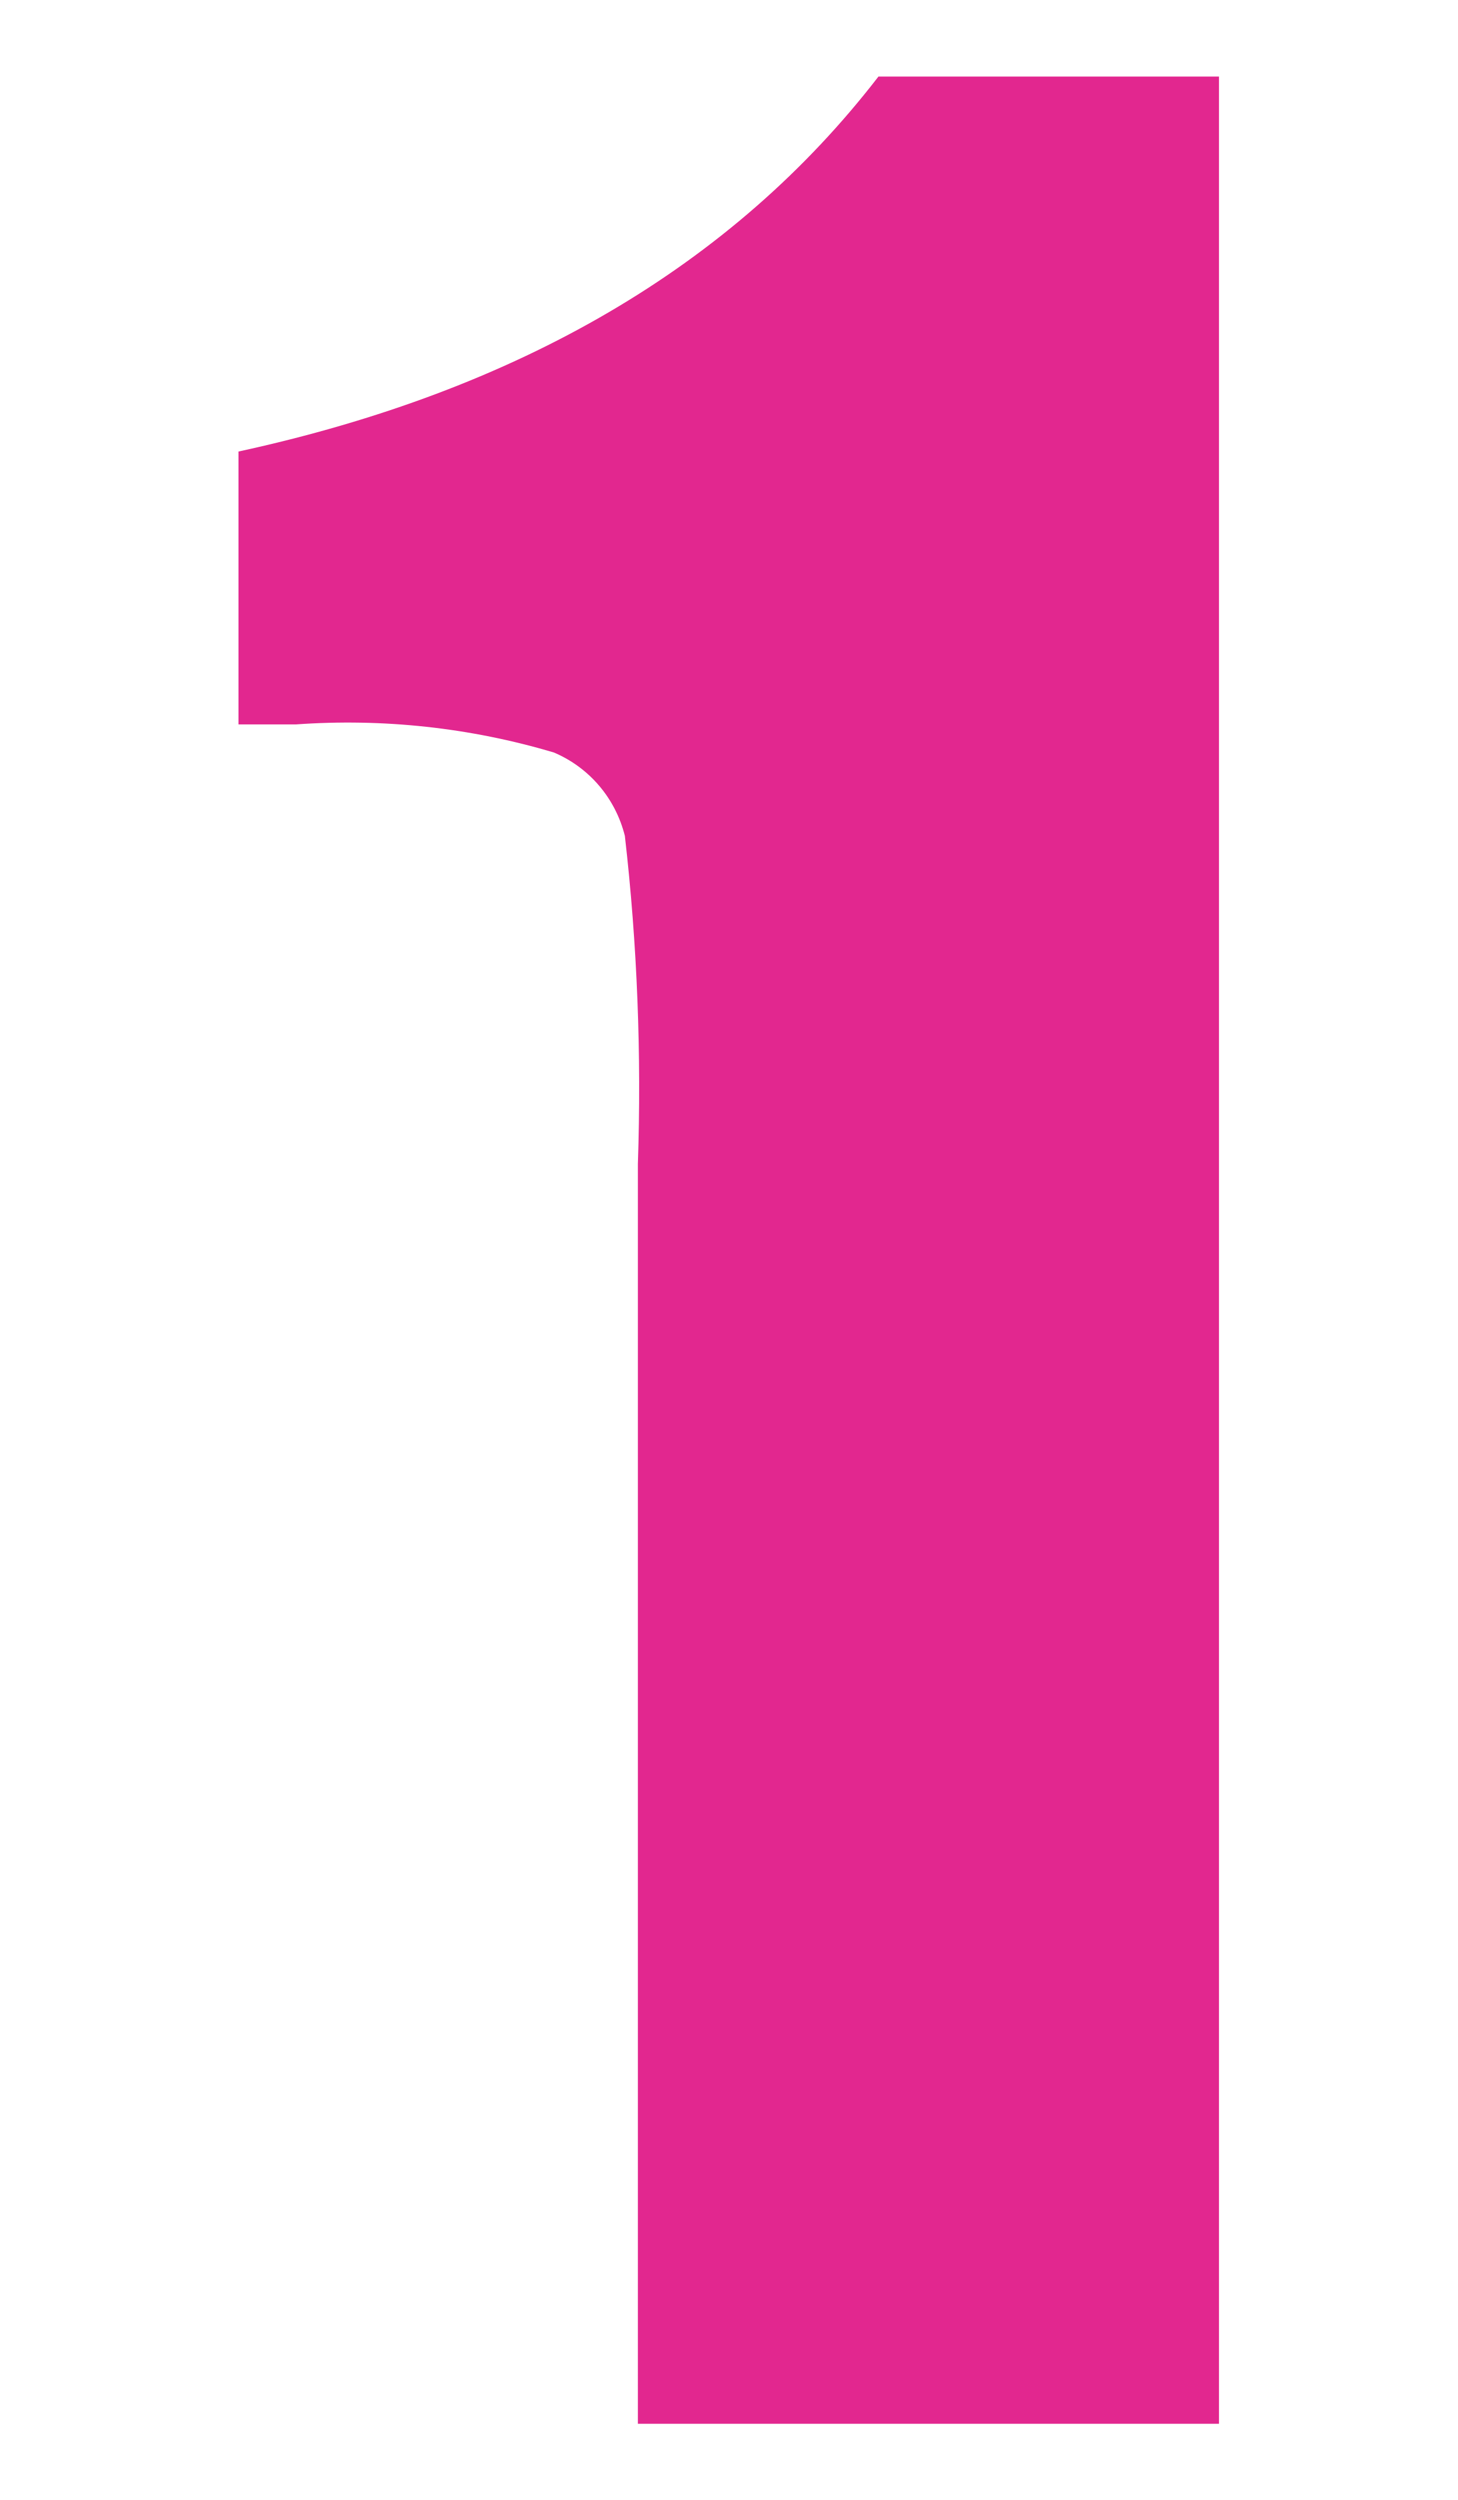
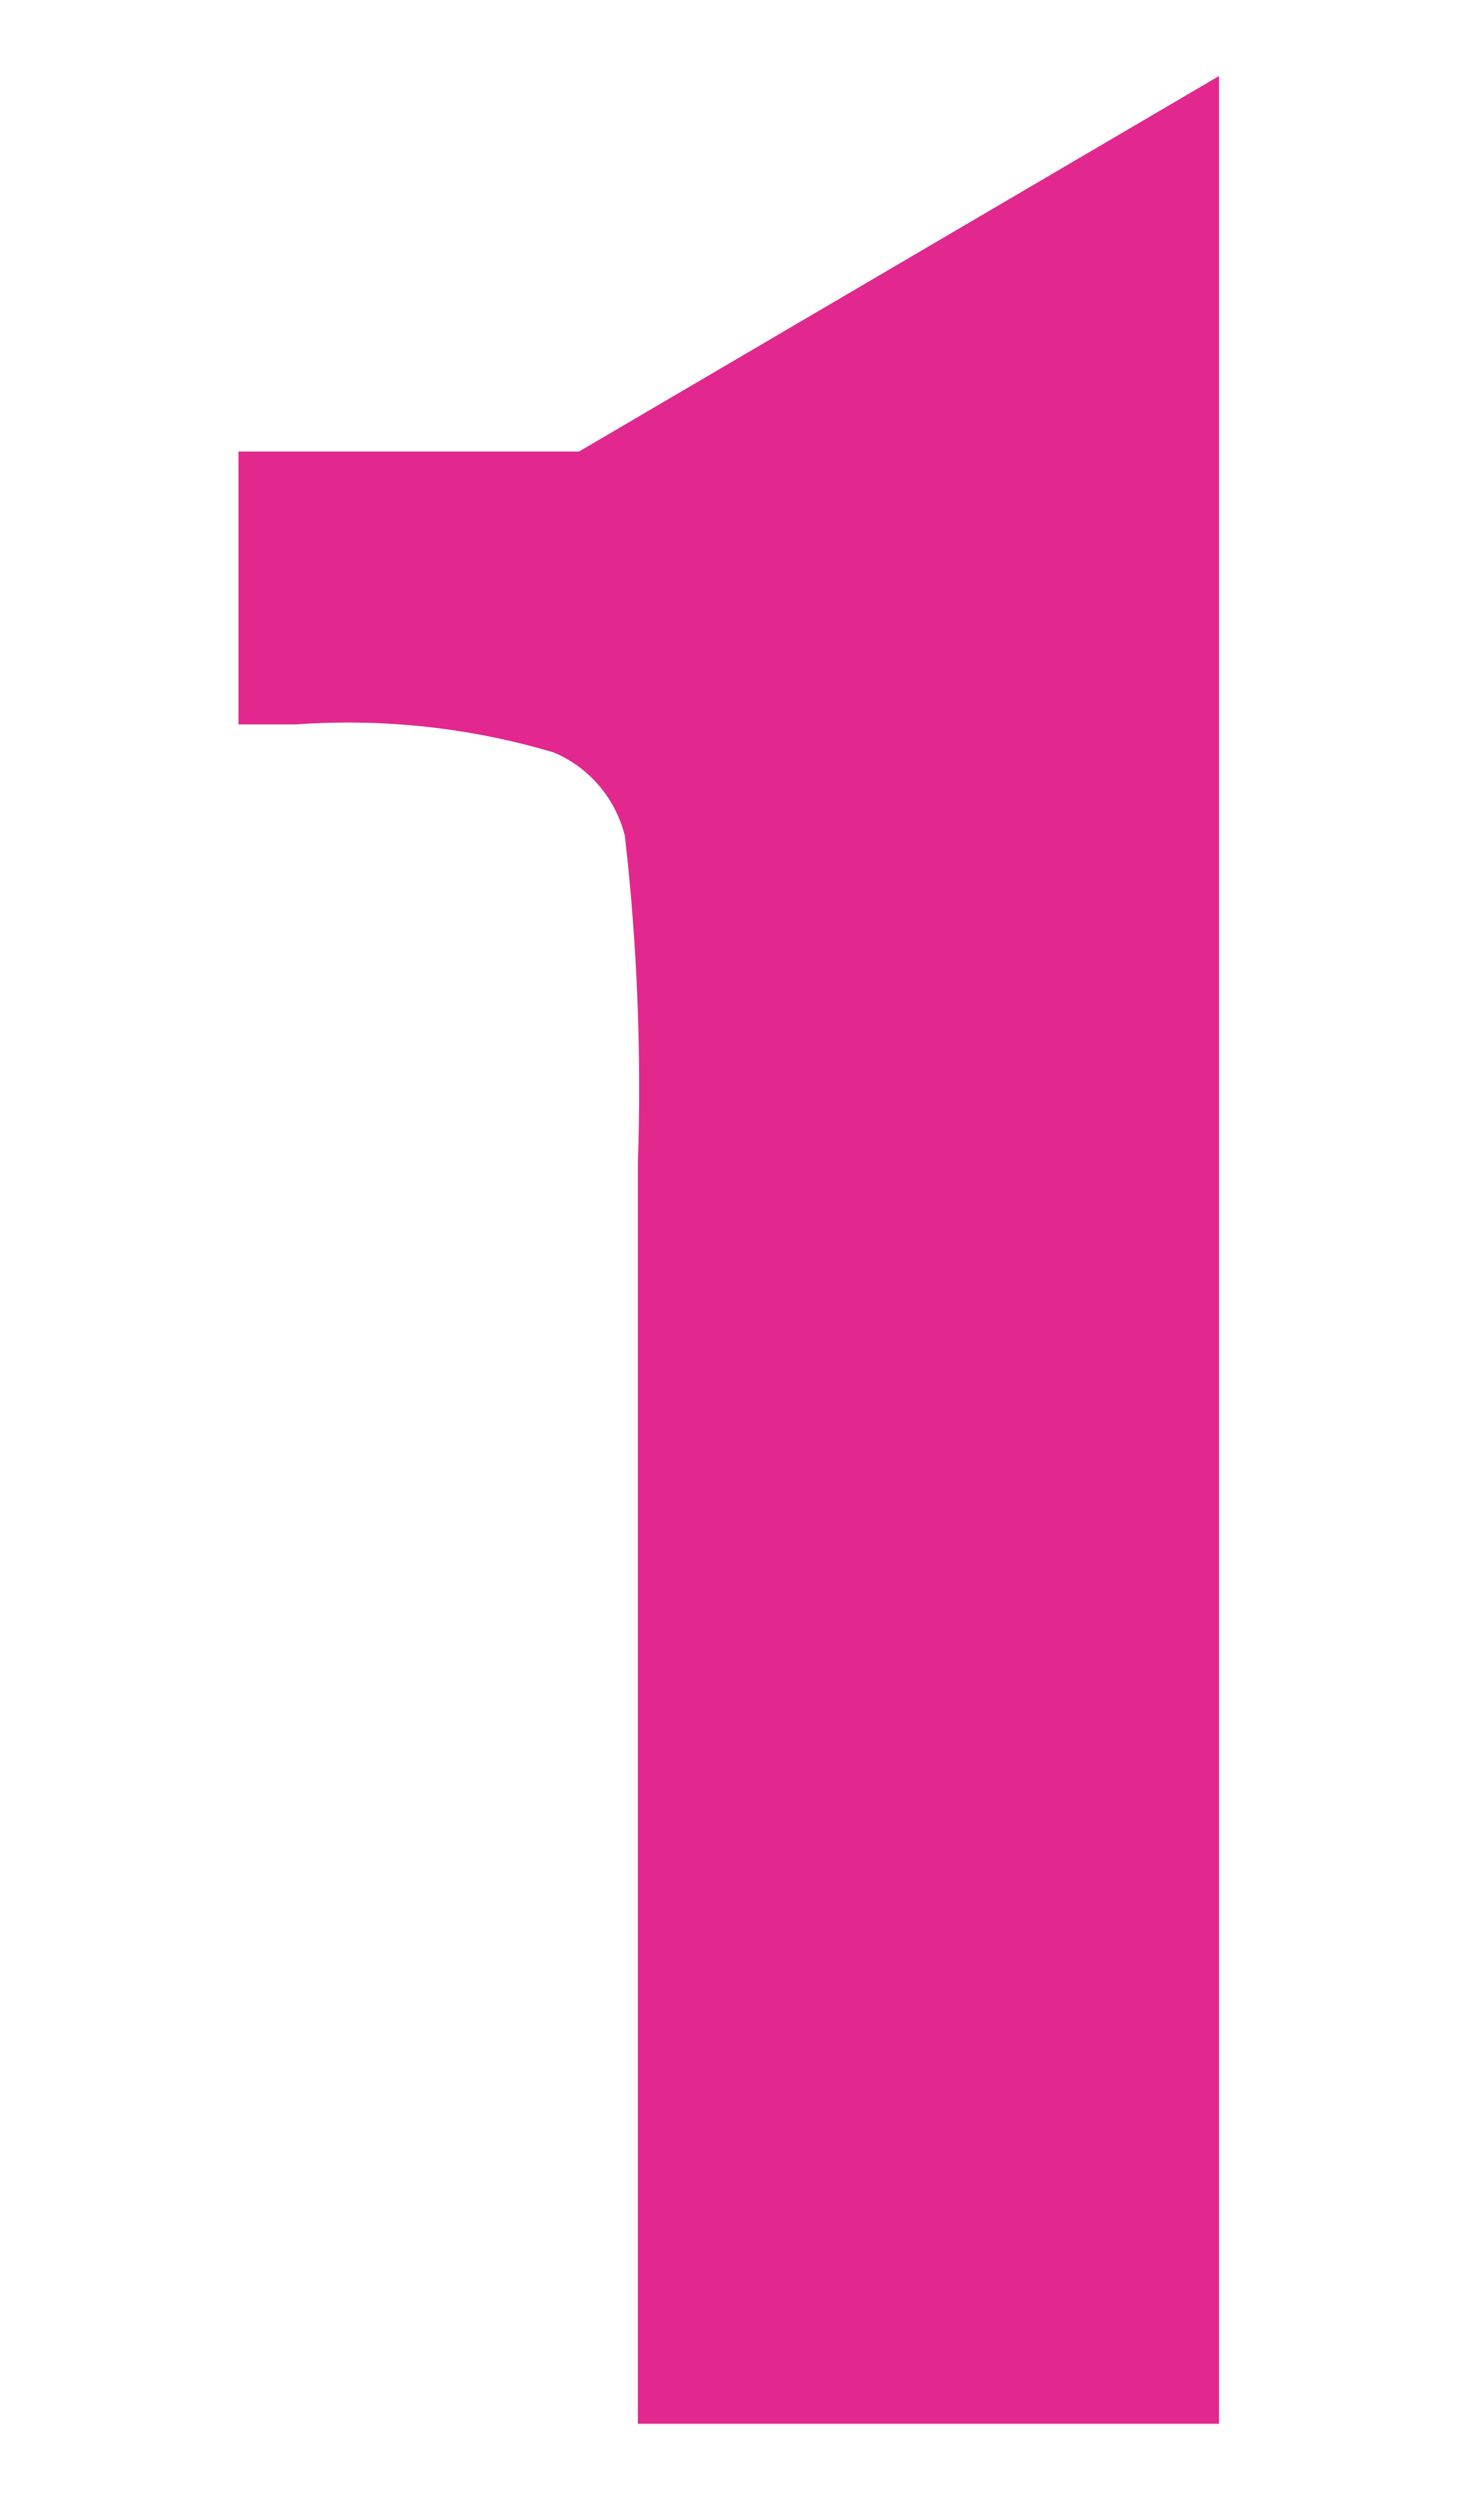
<svg xmlns="http://www.w3.org/2000/svg" id="_レイヤー_2" viewBox="0 0 28 48">
  <defs>
    <style>.cls-1{fill:#fff;}.cls-2{fill:#e2278f;}</style>
  </defs>
  <g id="_レイヤー_1-2">
-     <rect class="cls-1" width="28" height="48" />
-     <path id="txt_1" class="cls-2" d="m23.41,1.46v45.08h-11.16v-24.19c.07-2.1-.01-4.21-.25-6.3-.18-.72-.68-1.31-1.36-1.6-1.61-.48-3.29-.66-4.96-.54h-1.1v-5.24c5.39-1.17,9.49-3.57,12.29-7.2h6.54Z" />
+     <path id="txt_1" class="cls-2" d="m23.41,1.46v45.08h-11.16v-24.19c.07-2.1-.01-4.21-.25-6.3-.18-.72-.68-1.31-1.36-1.6-1.61-.48-3.29-.66-4.96-.54h-1.1v-5.24h6.54Z" />
  </g>
</svg>